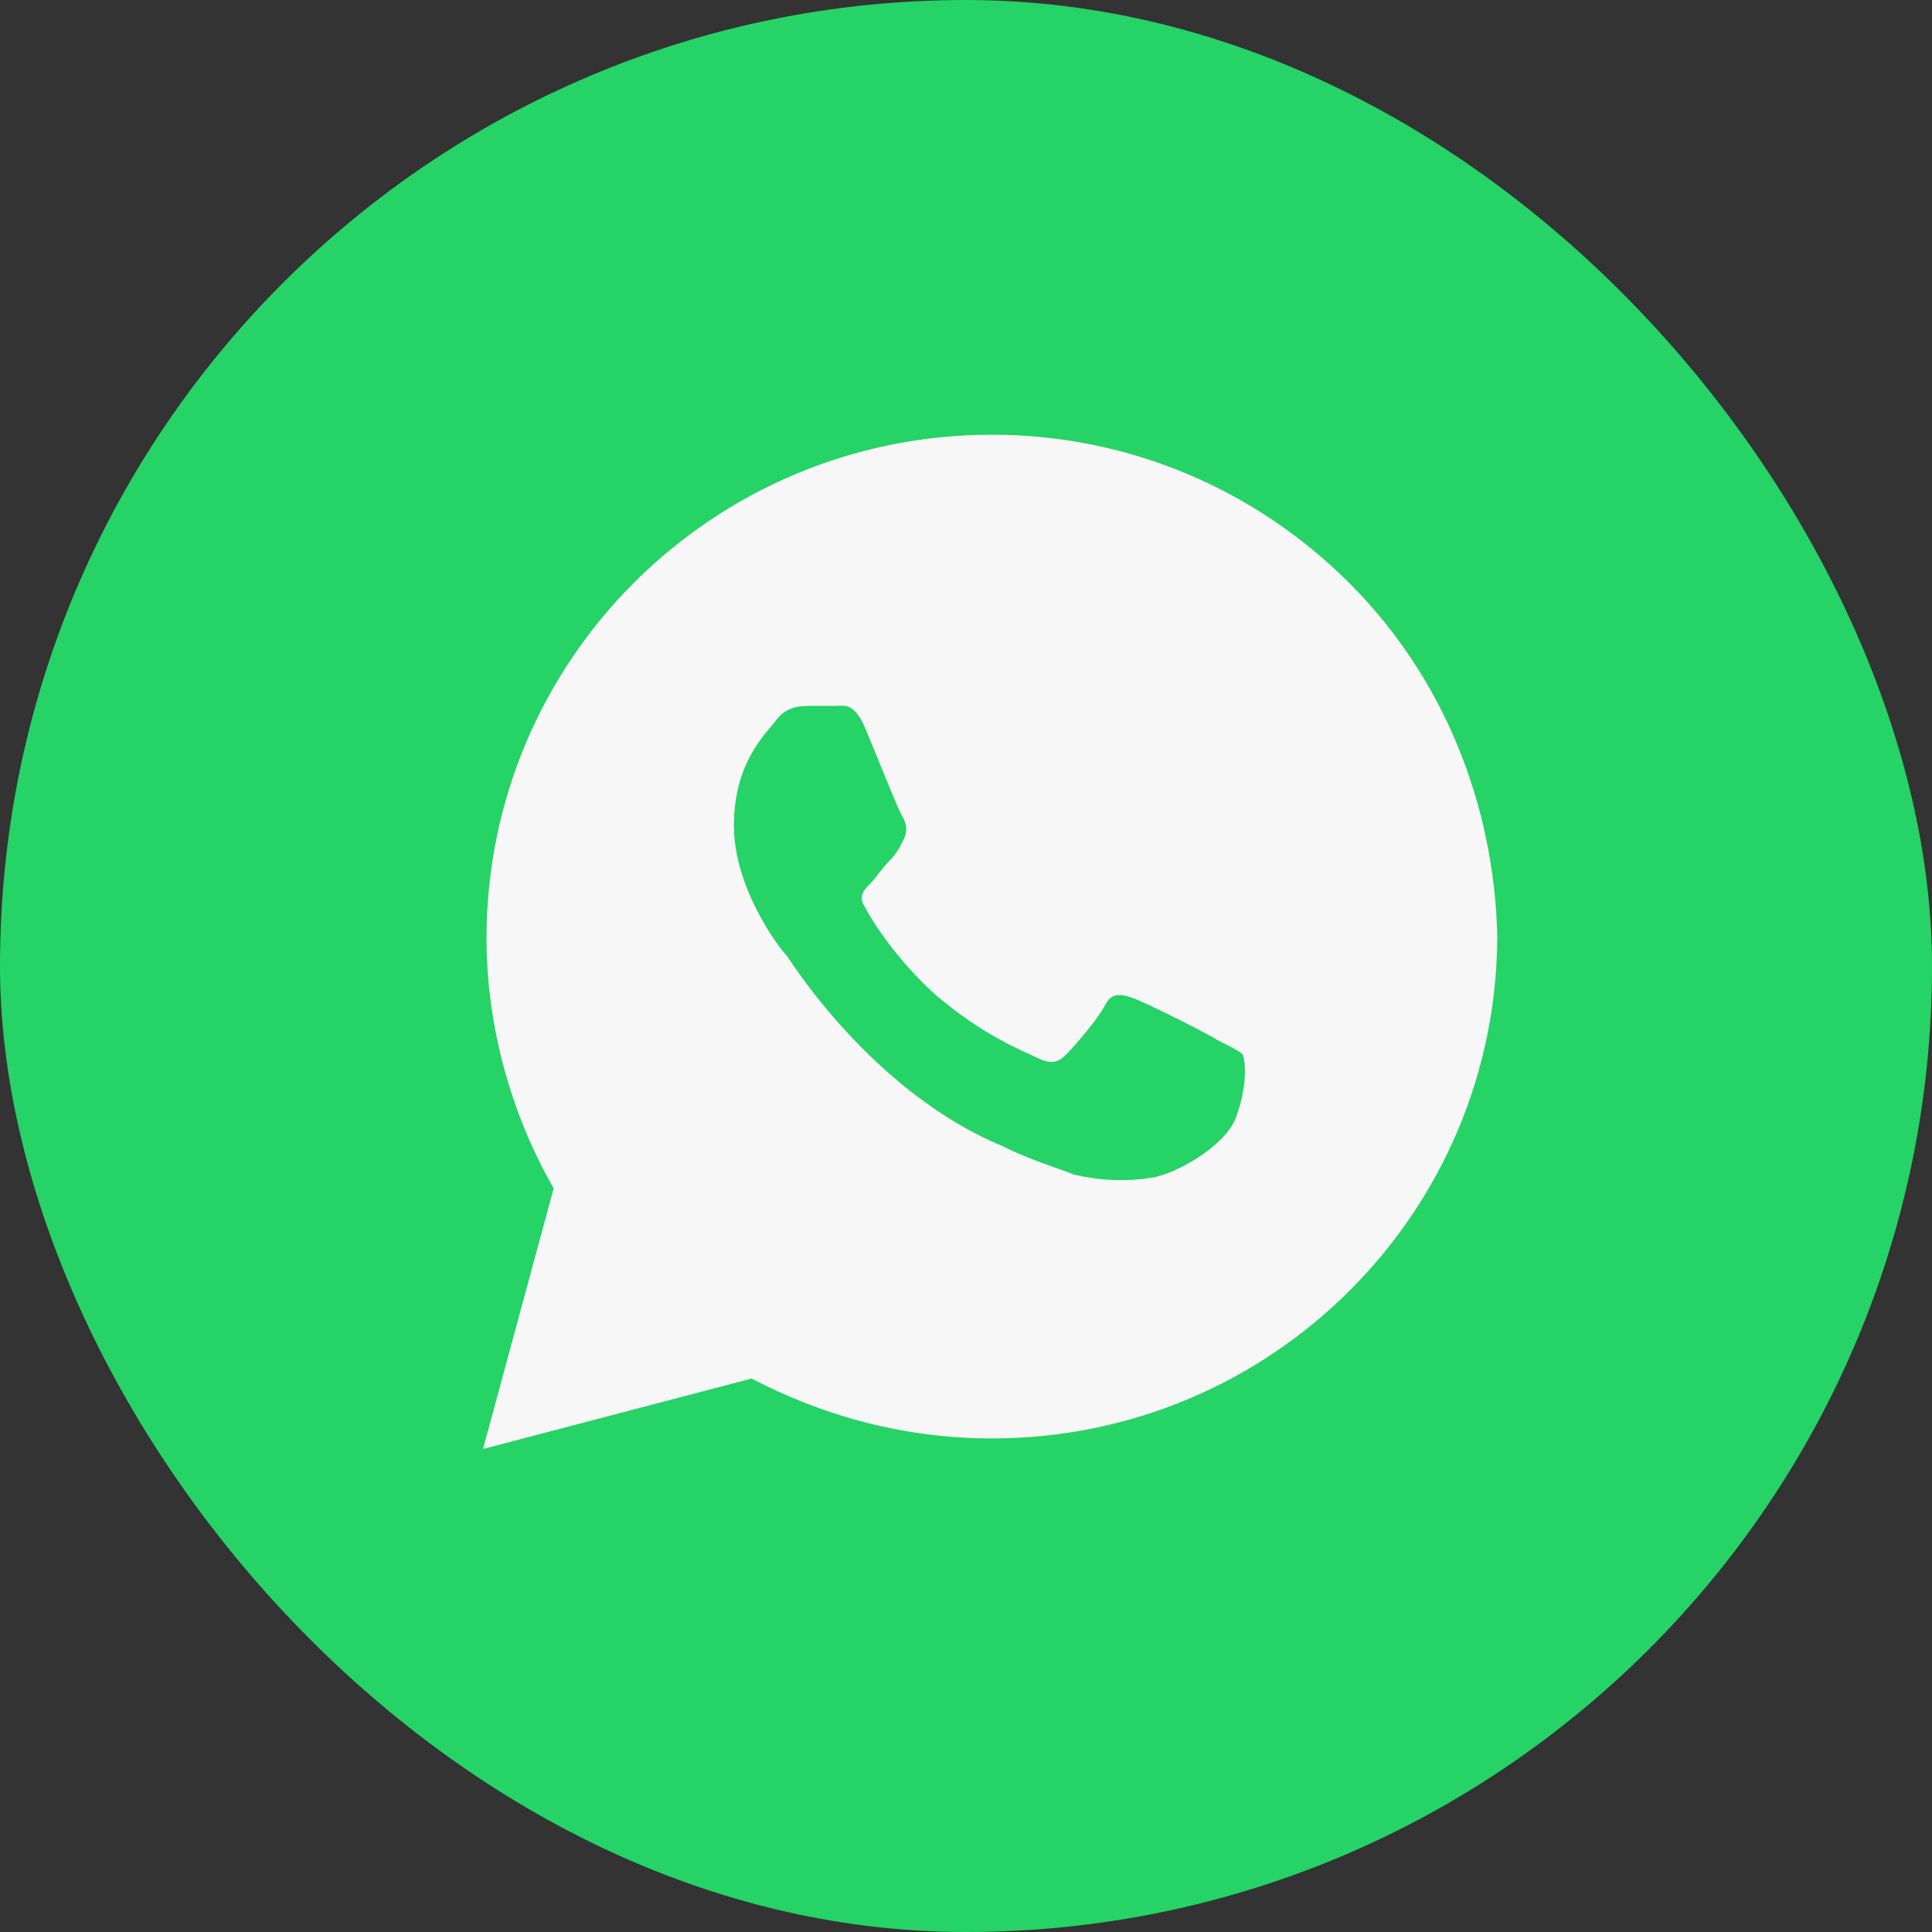
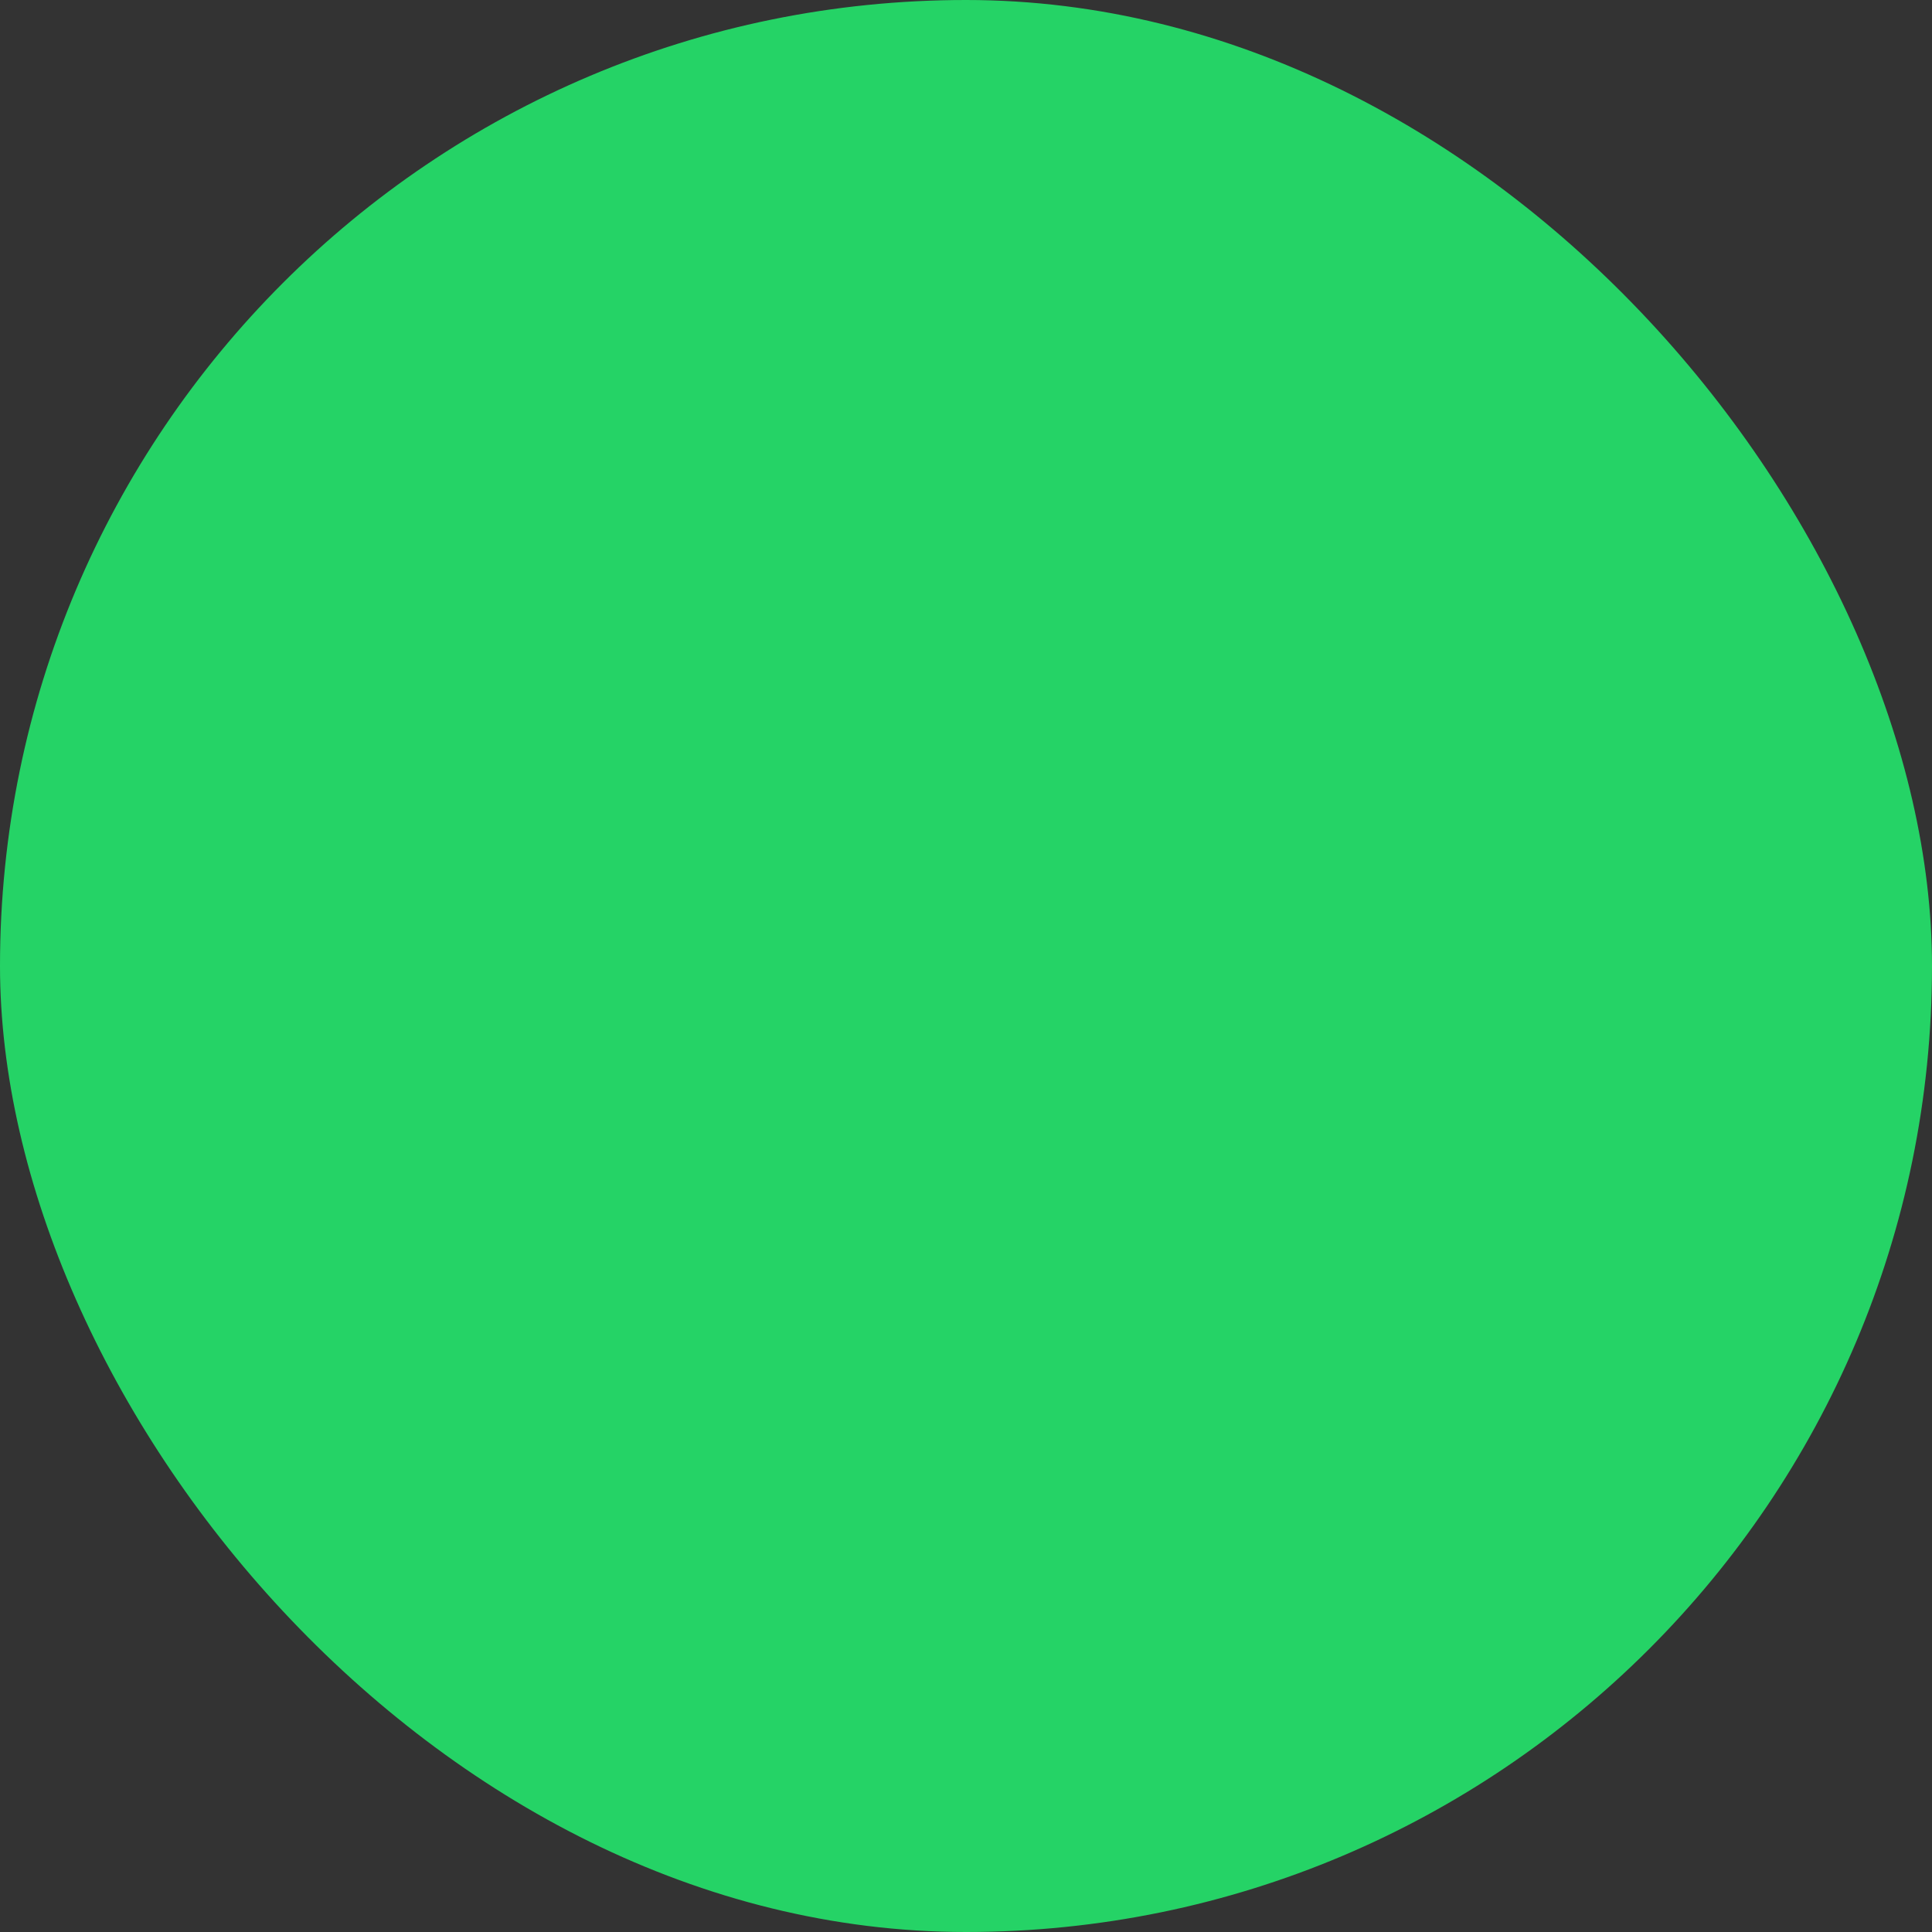
<svg xmlns="http://www.w3.org/2000/svg" width="56" height="56" viewBox="0 0 56 56" fill="none">
  <rect x="0" y="0" width="56" height="56" fill="#333333" stroke="none" />
  <rect width="56" height="56" rx="28" fill="#25D366" />
-   <path d="M39.098 16.887C36.332 14.131 32.644 12.6 28.751 12.6C20.659 12.6 14.102 19.133 14.102 27.198C14.102 29.75 14.819 32.302 16.049 34.446L14 42L21.785 39.958C23.937 41.081 26.293 41.694 28.751 41.694C36.844 41.694 43.4 35.16 43.4 27.096C43.298 23.319 41.863 19.644 39.098 16.887ZM35.819 32.404C35.512 33.221 34.078 34.038 33.361 34.14C32.746 34.242 31.927 34.242 31.107 34.038C30.595 33.833 29.878 33.629 29.058 33.221C25.371 31.69 23.015 28.015 22.81 27.708C22.605 27.504 21.273 25.769 21.273 23.931C21.273 22.094 22.195 21.277 22.502 20.869C22.81 20.46 23.22 20.46 23.527 20.46C23.732 20.46 24.039 20.46 24.244 20.46C24.449 20.46 24.756 20.358 25.063 21.073C25.371 21.788 26.088 23.625 26.19 23.727C26.293 23.931 26.293 24.135 26.19 24.34C26.088 24.544 25.985 24.748 25.78 24.952C25.576 25.156 25.371 25.462 25.268 25.565C25.063 25.769 24.858 25.973 25.063 26.279C25.268 26.688 25.985 27.81 27.112 28.831C28.546 30.056 29.673 30.465 30.083 30.669C30.493 30.873 30.698 30.771 30.902 30.567C31.107 30.363 31.824 29.546 32.029 29.137C32.234 28.729 32.541 28.831 32.849 28.933C33.156 29.035 35 29.954 35.307 30.158C35.717 30.363 35.922 30.465 36.024 30.567C36.127 30.873 36.127 31.587 35.819 32.404Z" fill="#F7F7F7" />
</svg>